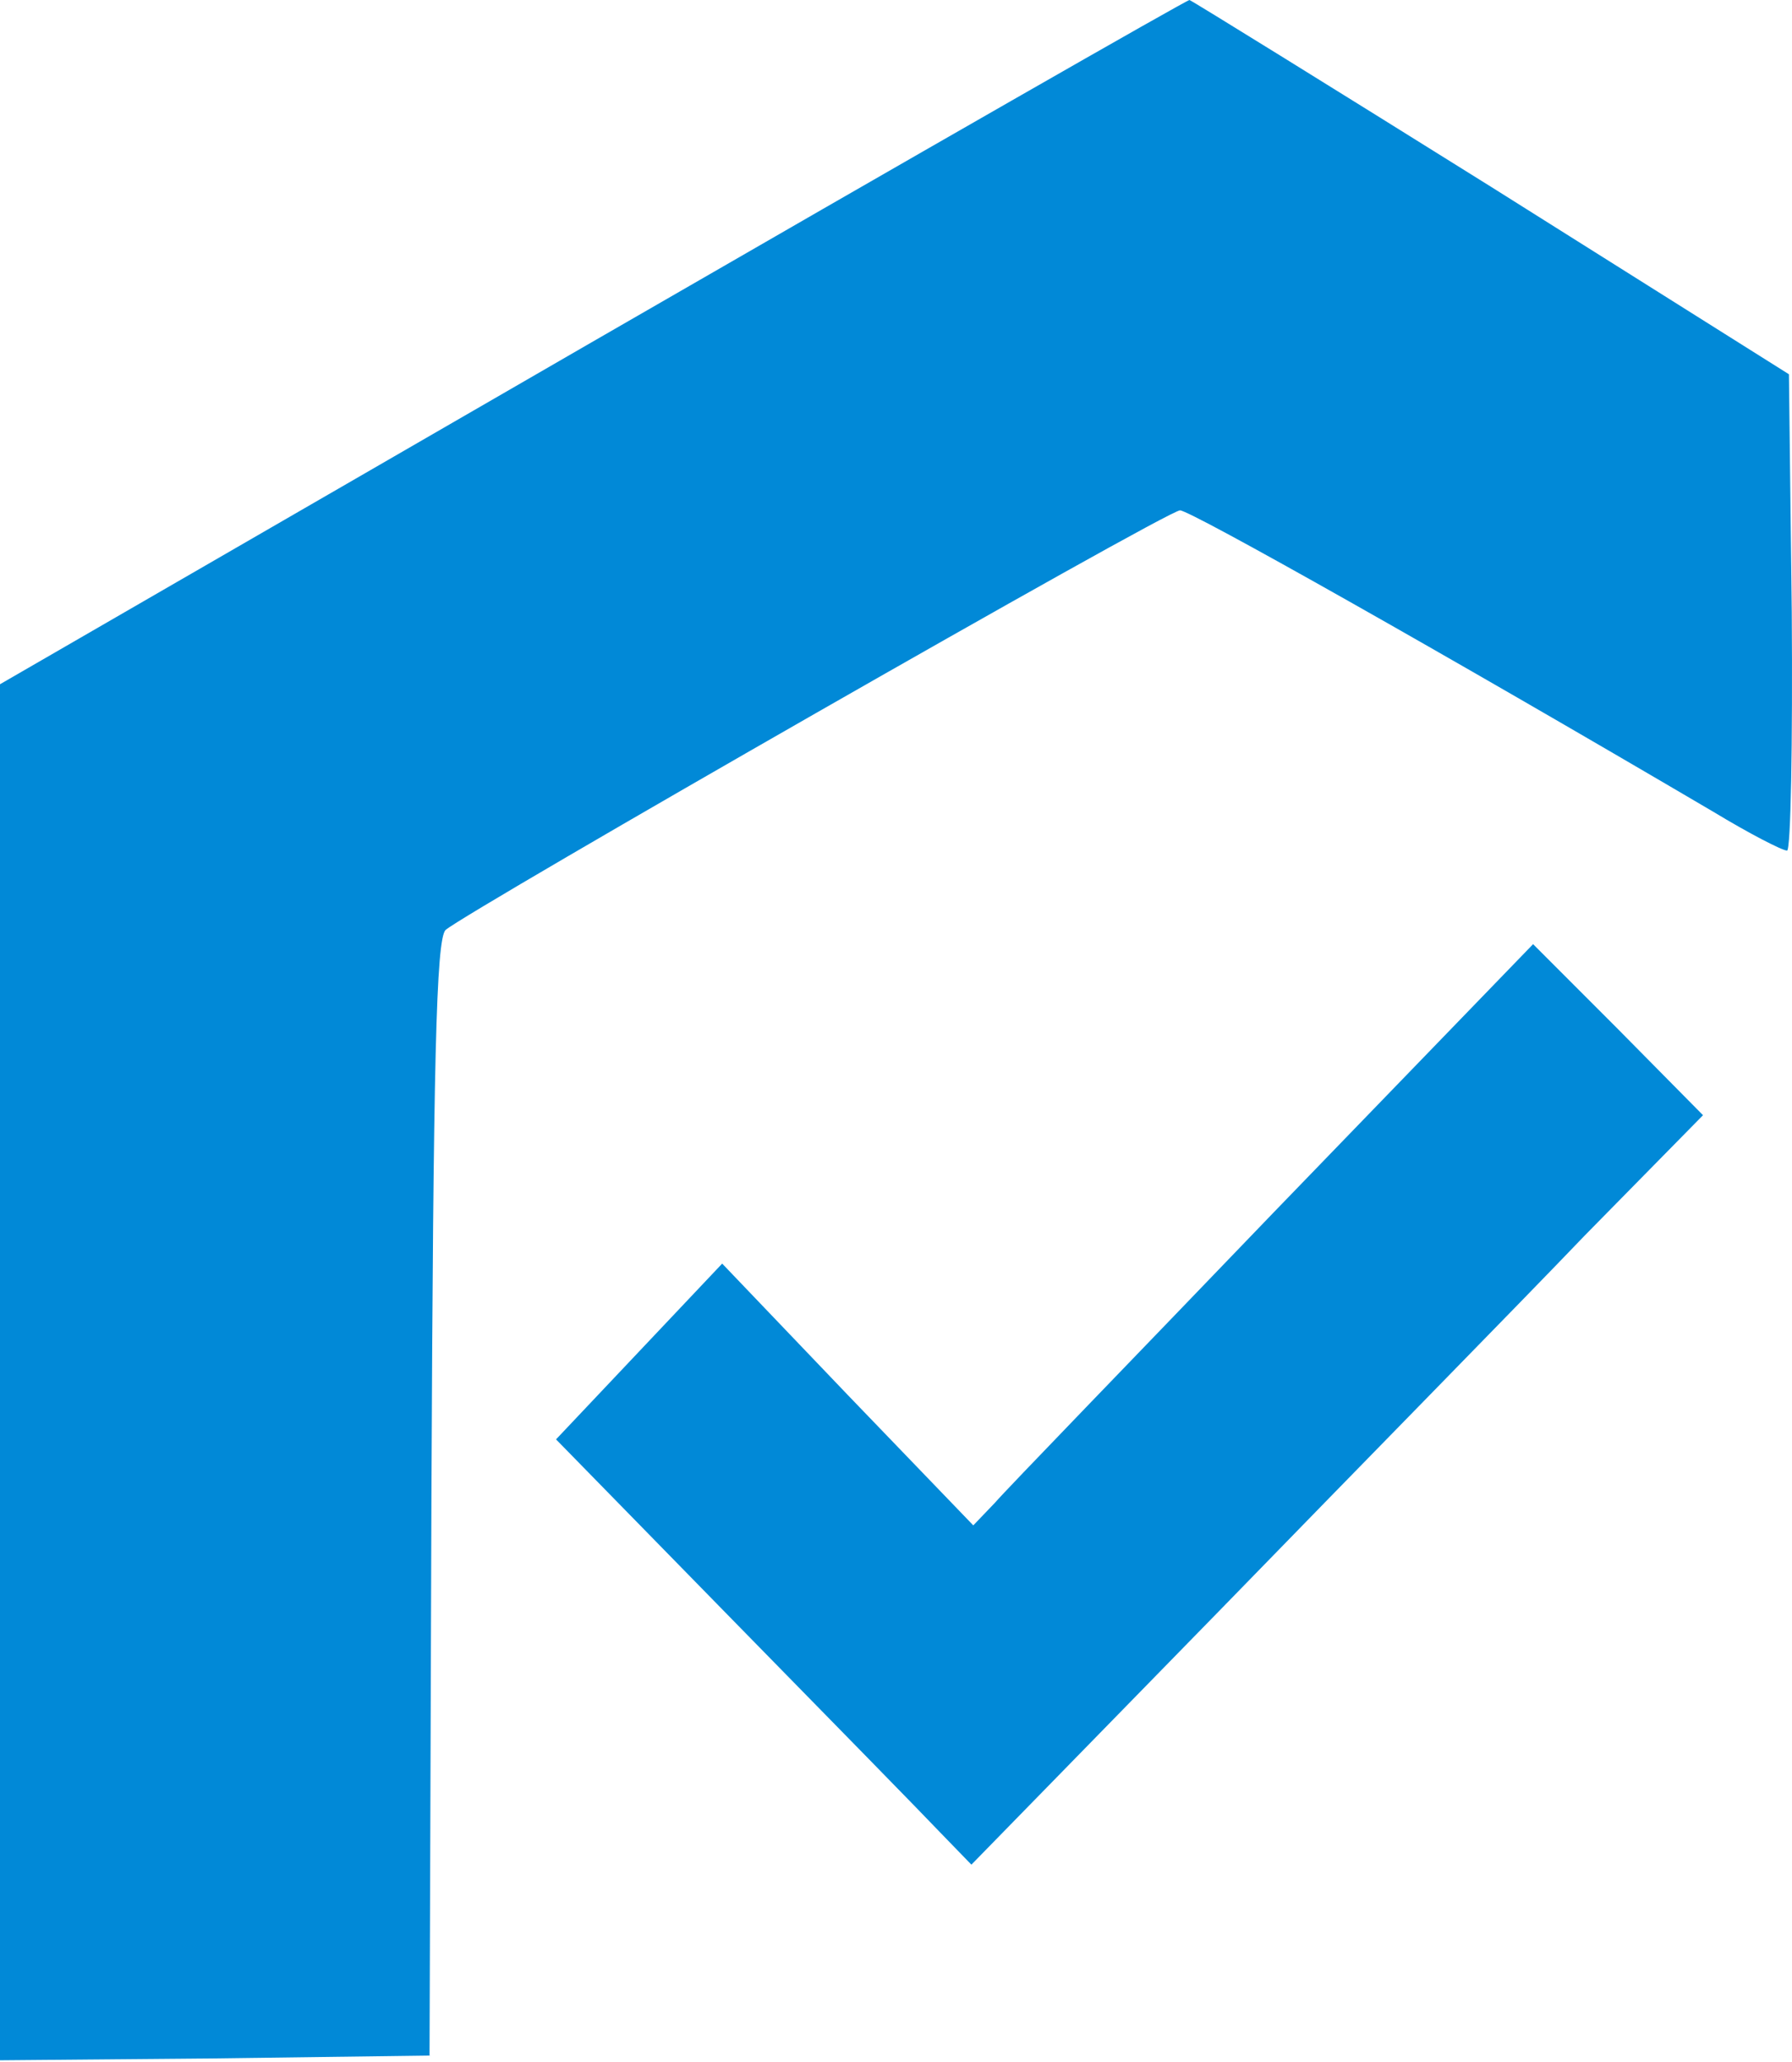
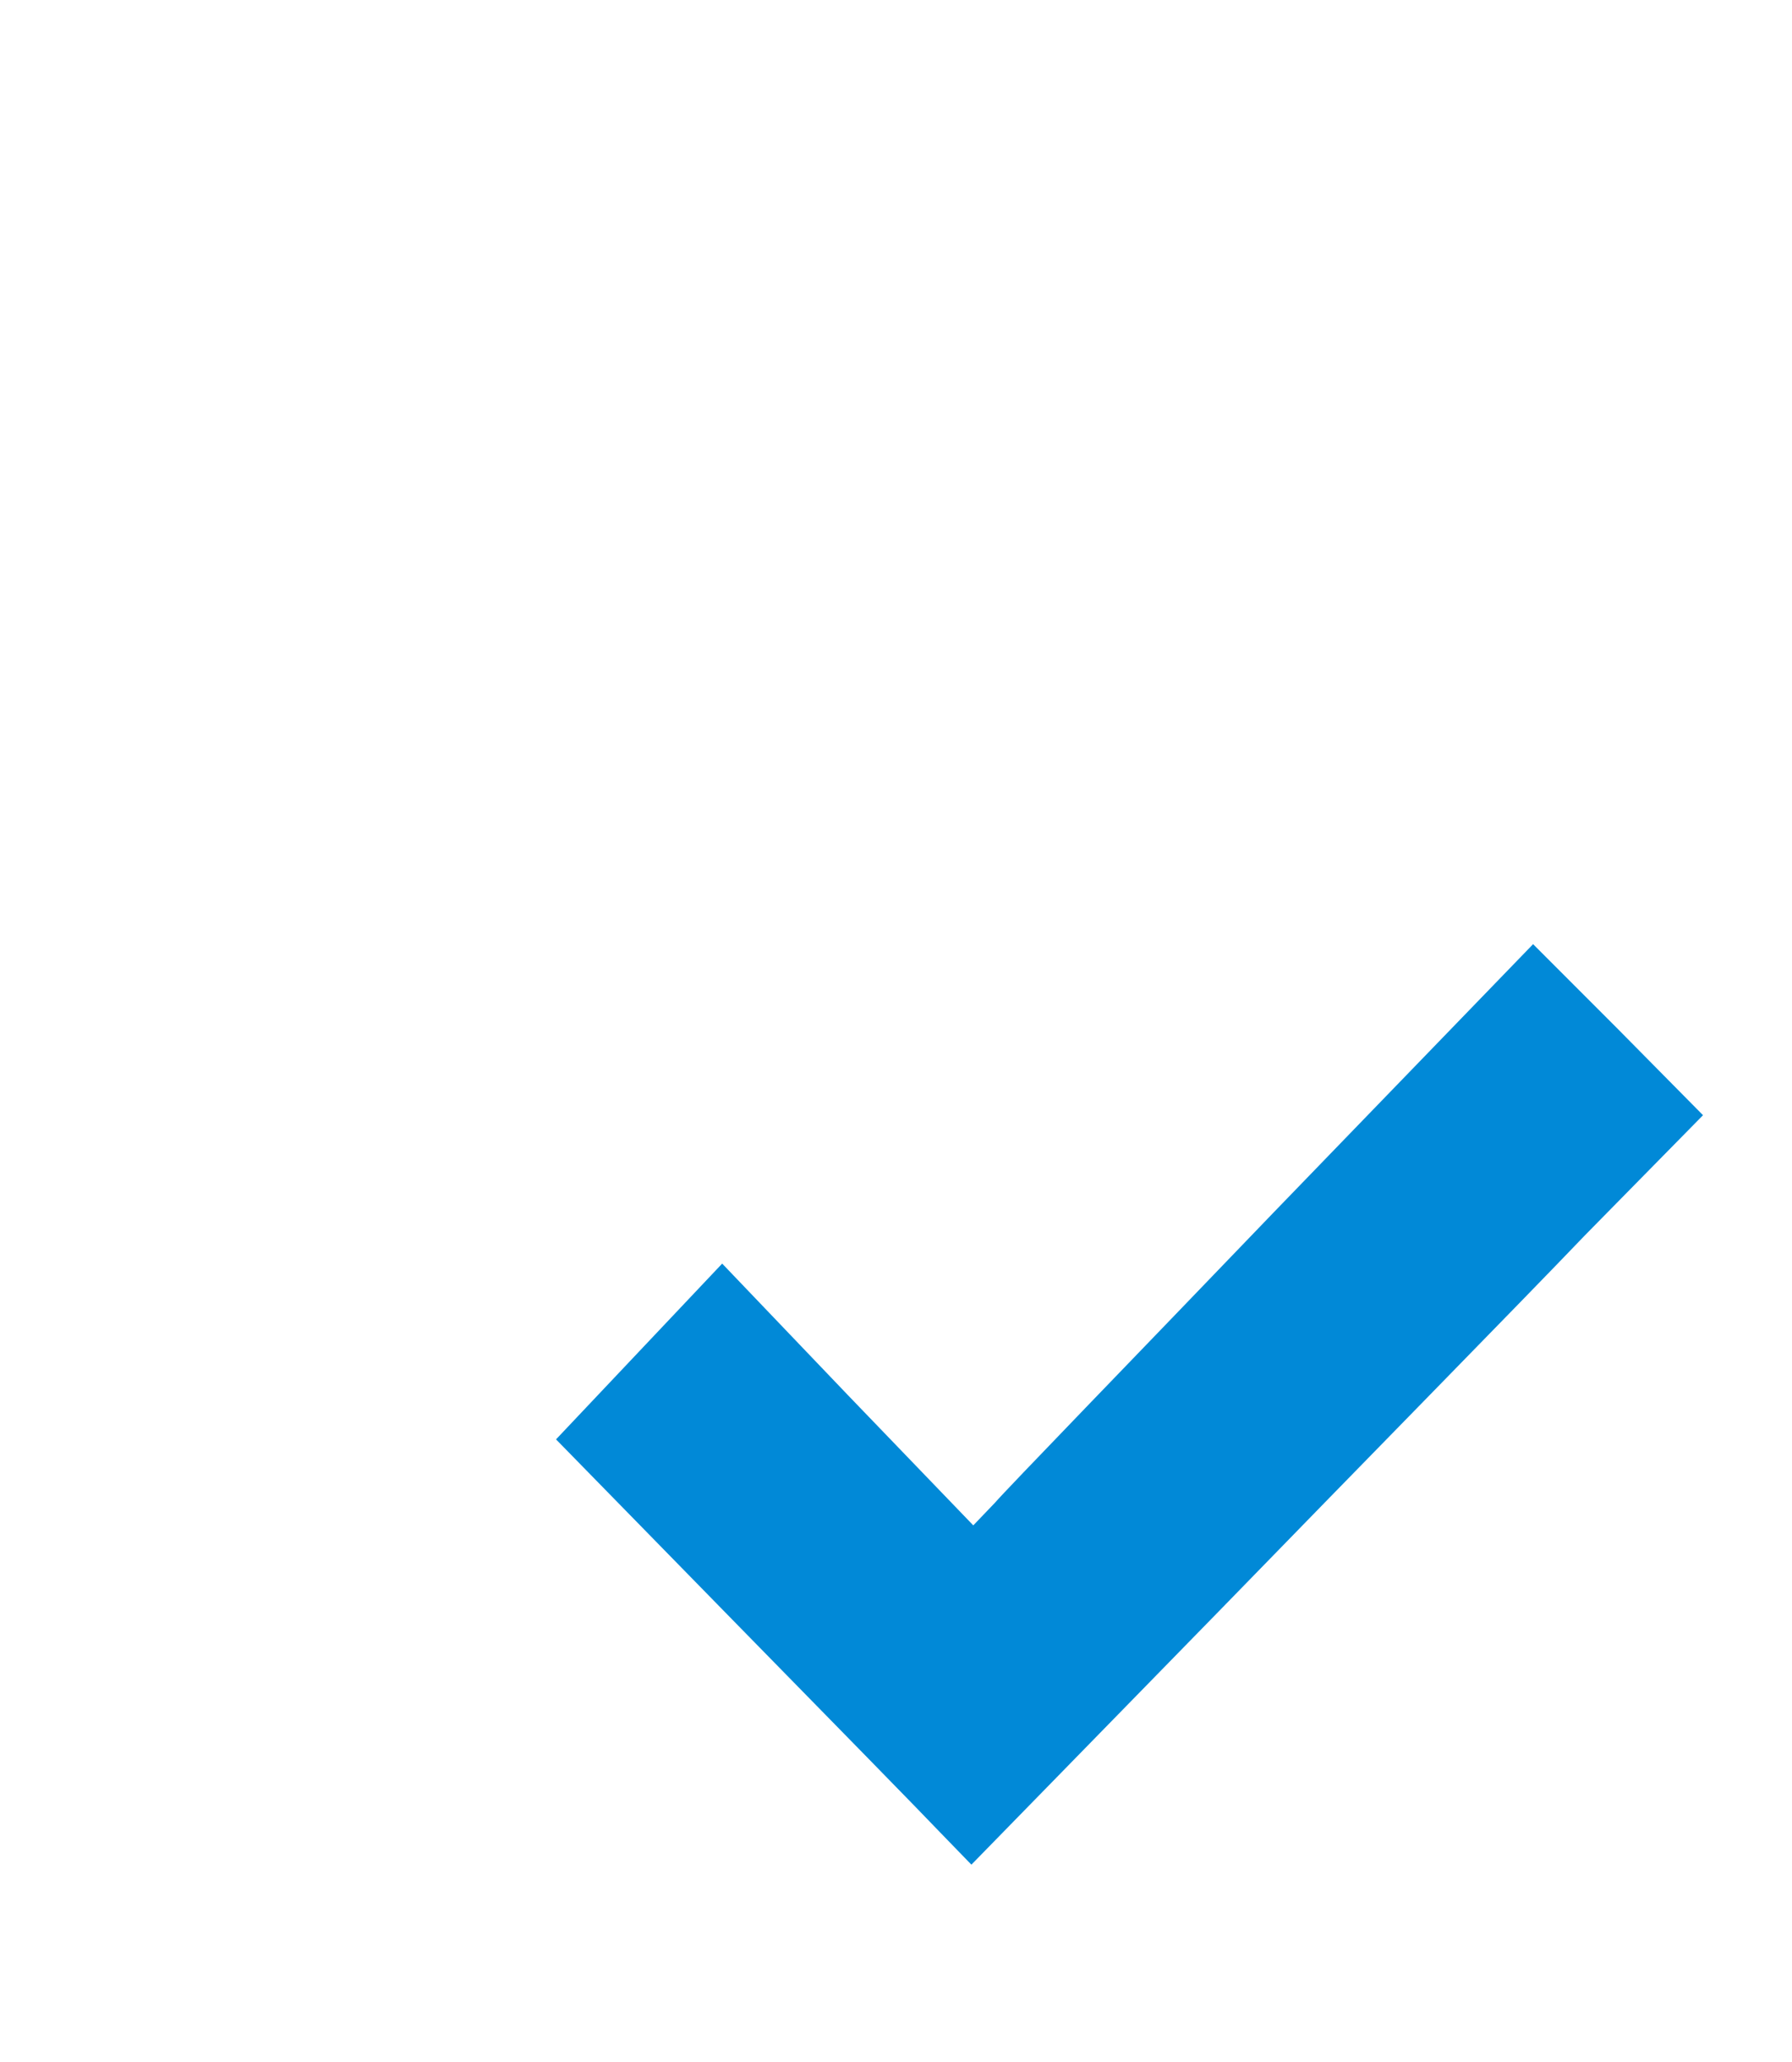
<svg xmlns="http://www.w3.org/2000/svg" width="200" height="230" viewBox="0 0 200 230" fill="none">
-   <path d="M66.061 38.162L0 76.323V153.066V229.809L24.022 229.598L47.939 229.282L48.15 167.191C48.36 118.384 48.676 104.785 49.73 103.731C52.153 101.622 130.225 56.926 131.7 56.926C132.859 56.926 161.095 72.844 191.228 90.554C195.232 92.978 198.92 94.876 199.446 94.876C199.868 94.876 200.079 82.858 199.973 68.311L199.657 41.746L166.469 20.873C148.241 9.489 133.07 0.107 132.754 0.001C132.437 0.001 102.41 17.184 66.061 38.162Z" fill="#0189D7" />
  <path d="M142.236 135.146C126.432 151.591 112.313 166.138 111.049 167.614L108.626 170.144L94.613 155.596L80.6 140.944L71.328 150.747L62.057 160.551L81.759 180.685C92.611 191.754 103.042 202.401 104.938 204.404L108.415 207.988L136.125 179.631C151.296 164.03 169.734 145.266 176.899 137.781L190.069 124.393L180.587 114.8L171.104 105.313L142.236 135.146Z" fill="#0189D7" />
</svg>